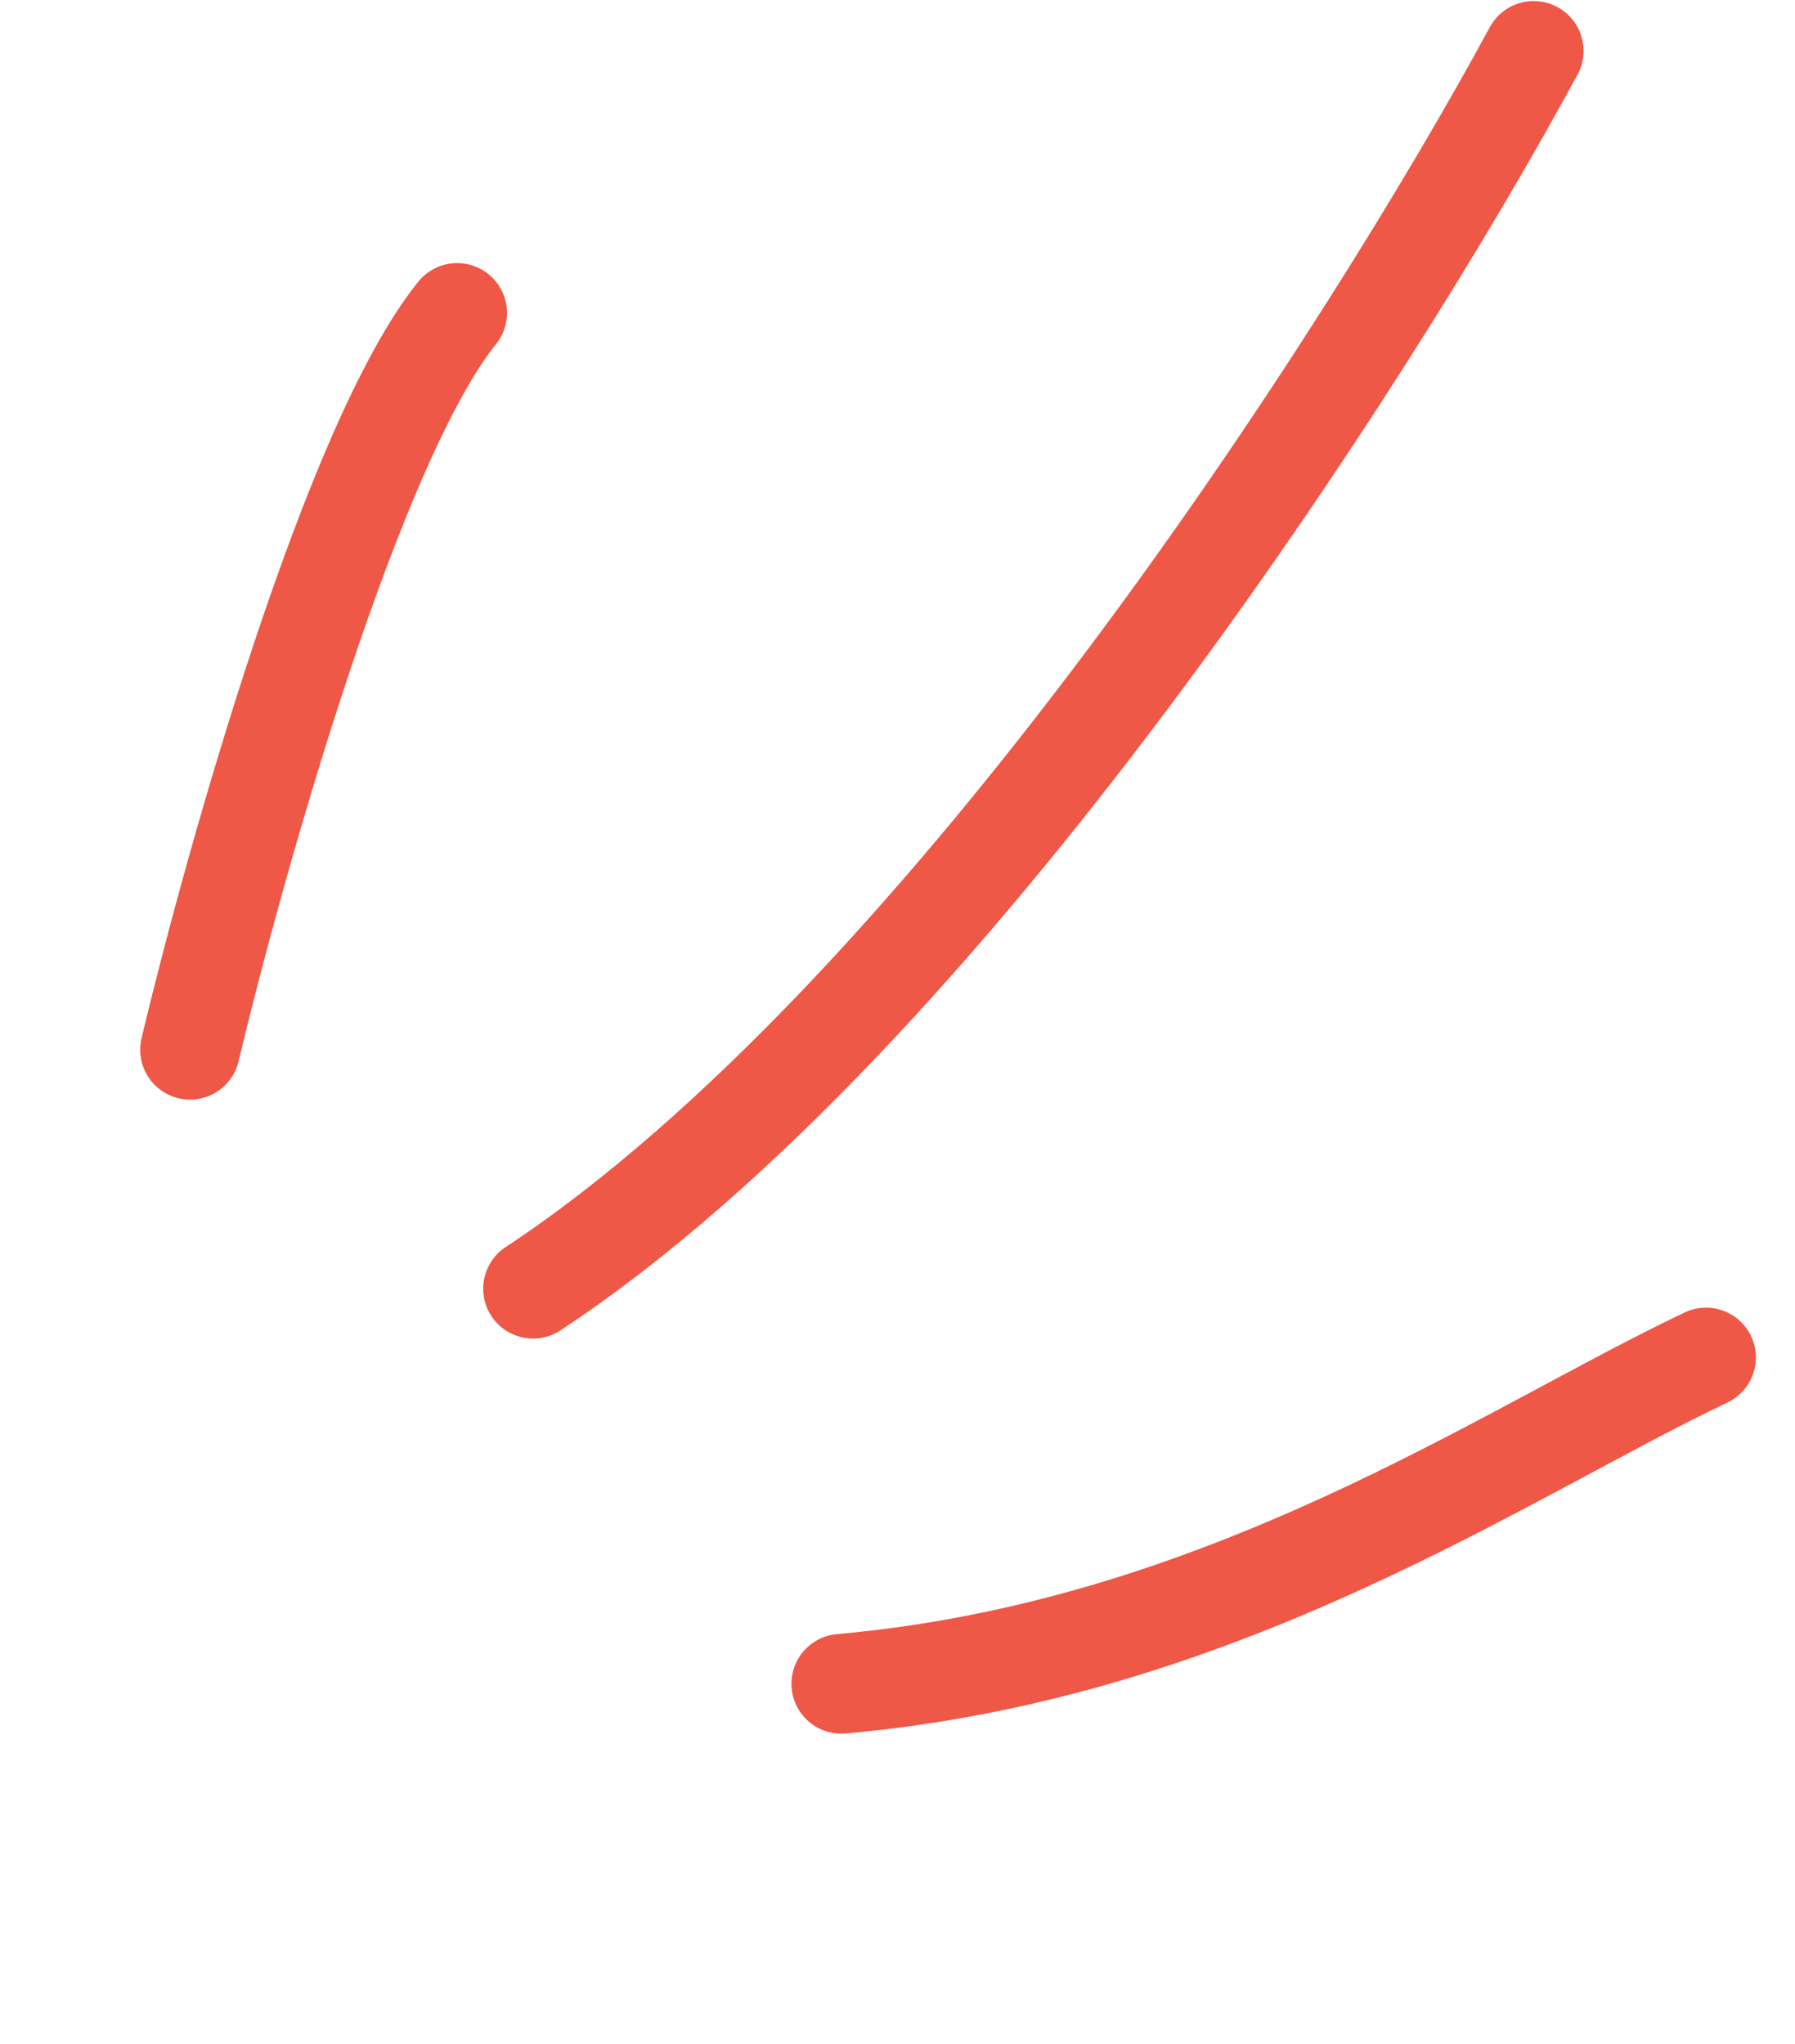
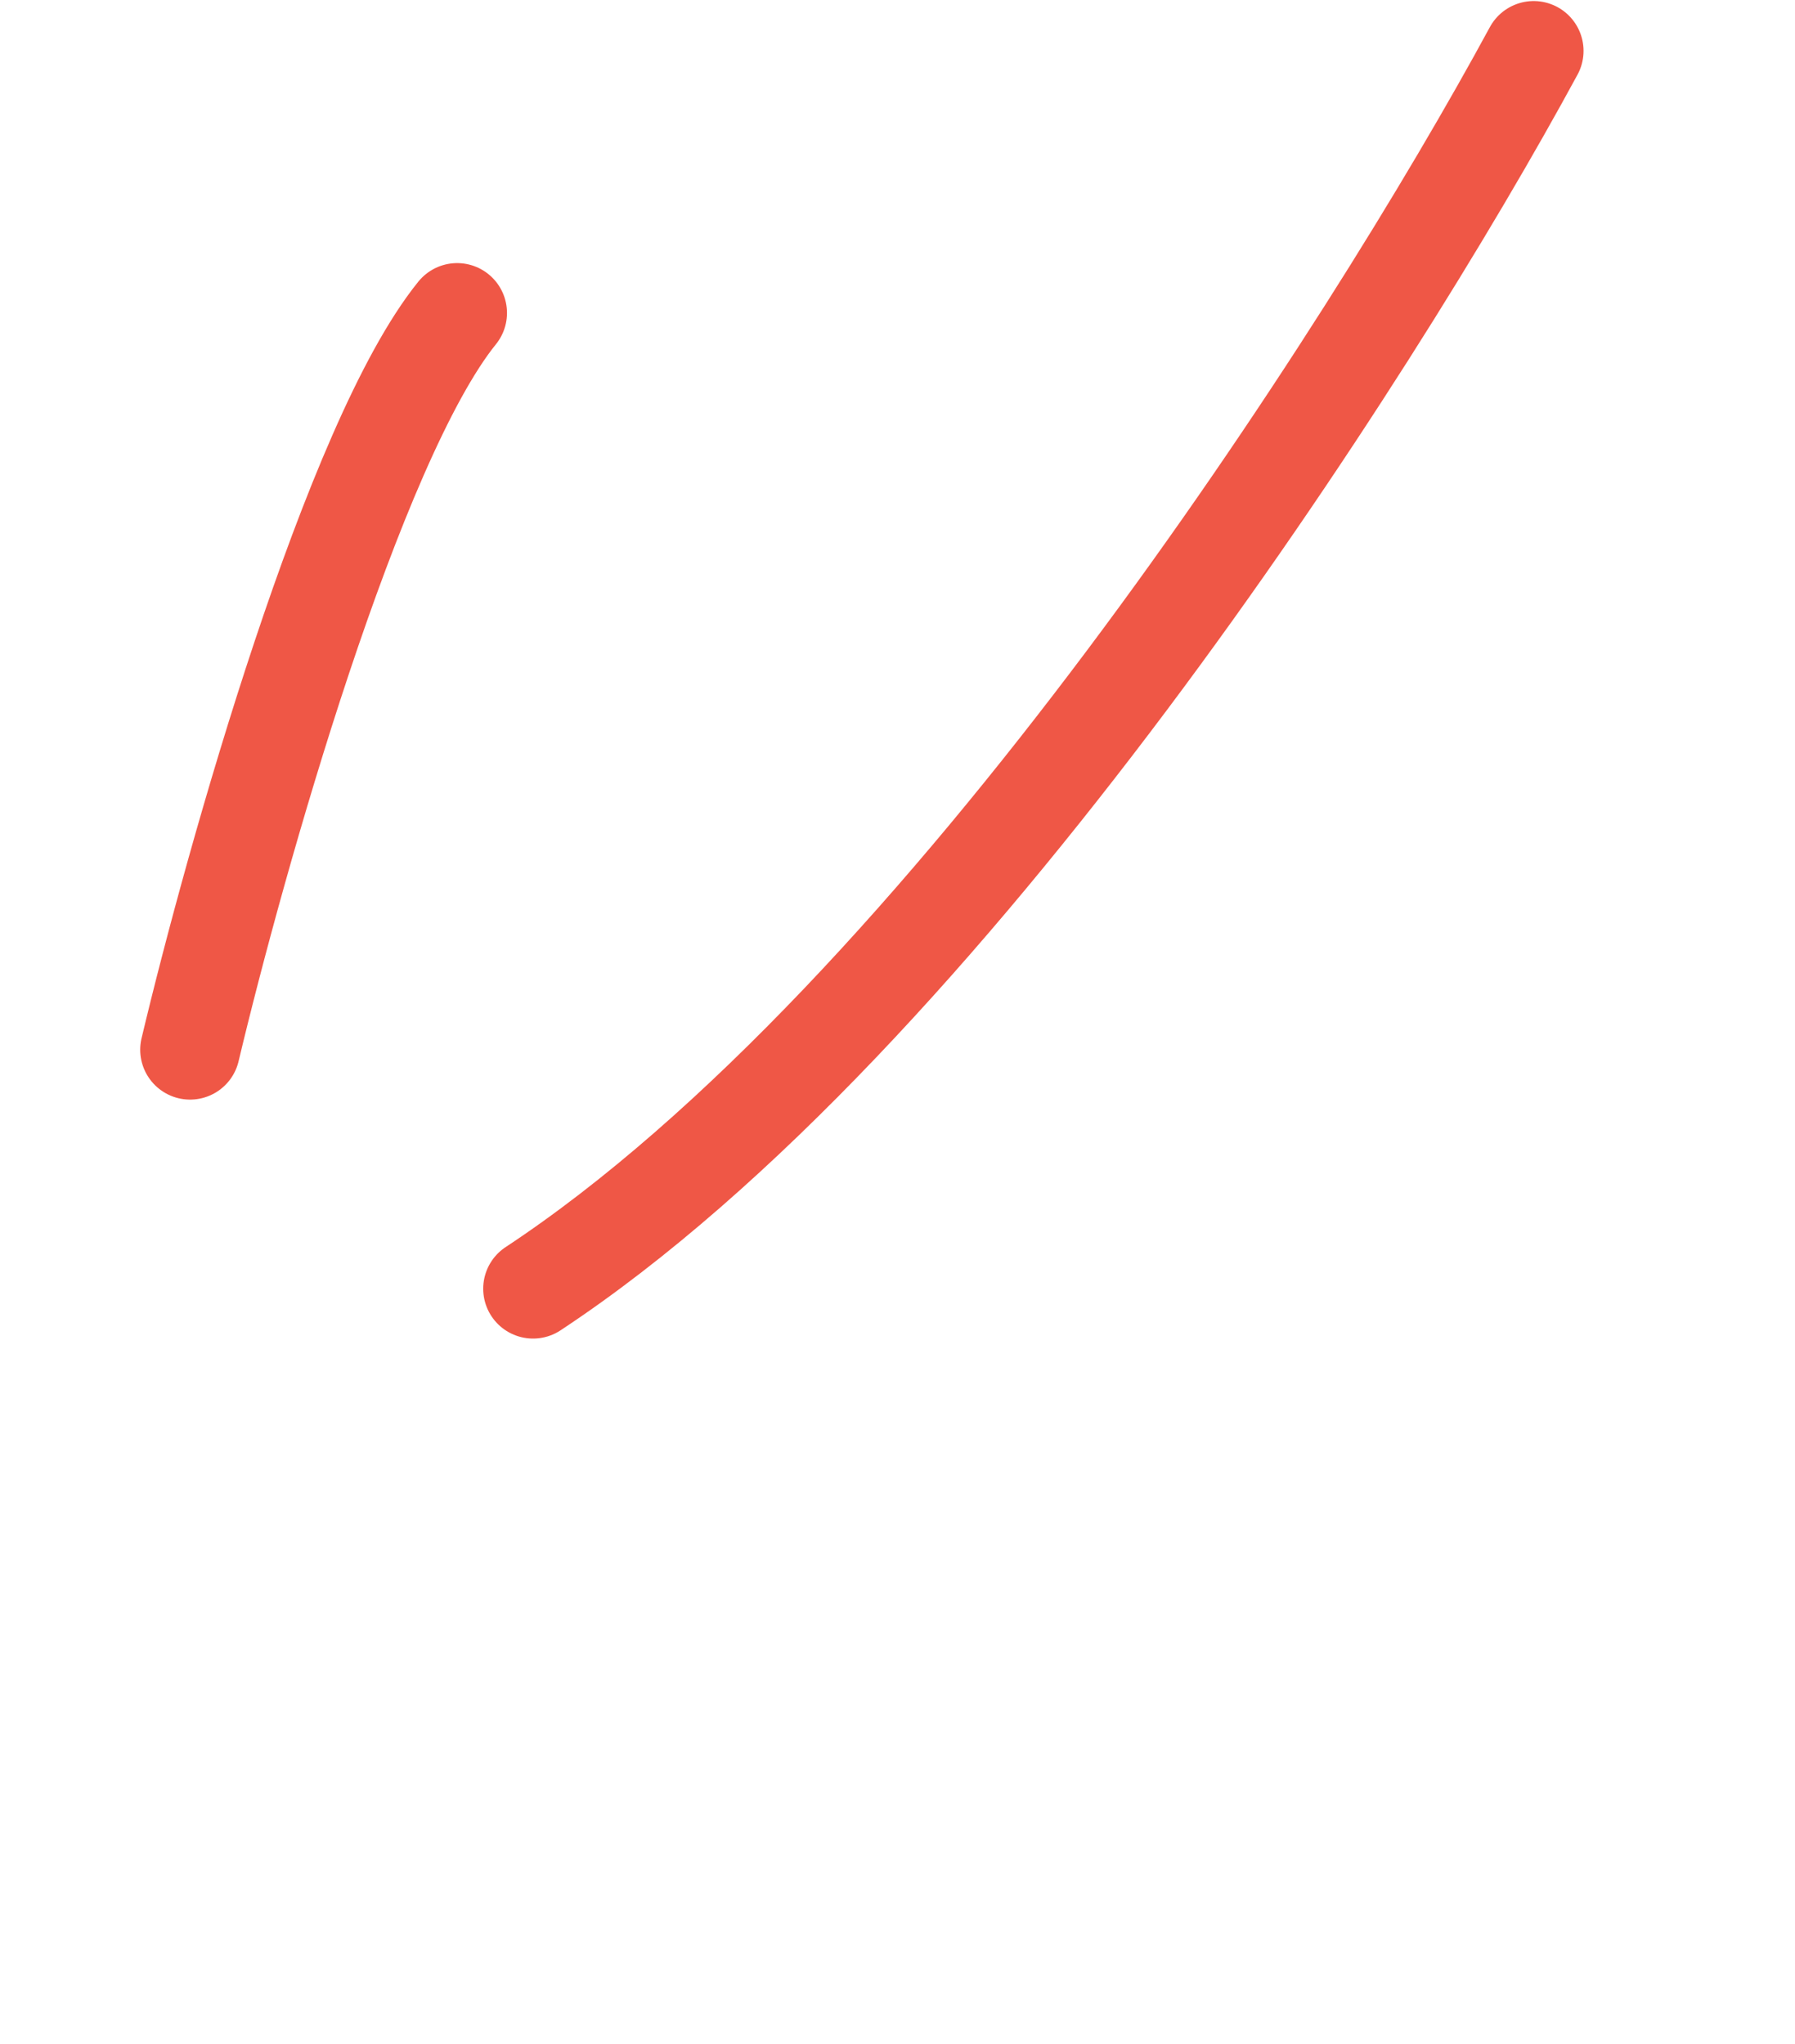
<svg xmlns="http://www.w3.org/2000/svg" width="36" height="41" viewBox="0 0 36 41" fill="none">
-   <path d="M34.215 27.228C30.196 29.135 24.527 33.094 16.873 33.772" stroke="#EF5746" stroke-width="2" stroke-linecap="round" />
  <path d="M30.759 1.021C27.506 7.03 18.94 20.408 10.691 25.848" stroke="#EF5746" stroke-width="2" stroke-linecap="round" />
  <path d="M3.812 21.055C4.729 17.203 7.084 8.856 9.168 6.277" stroke="#EF5746" stroke-width="2" stroke-linecap="round" />
</svg>